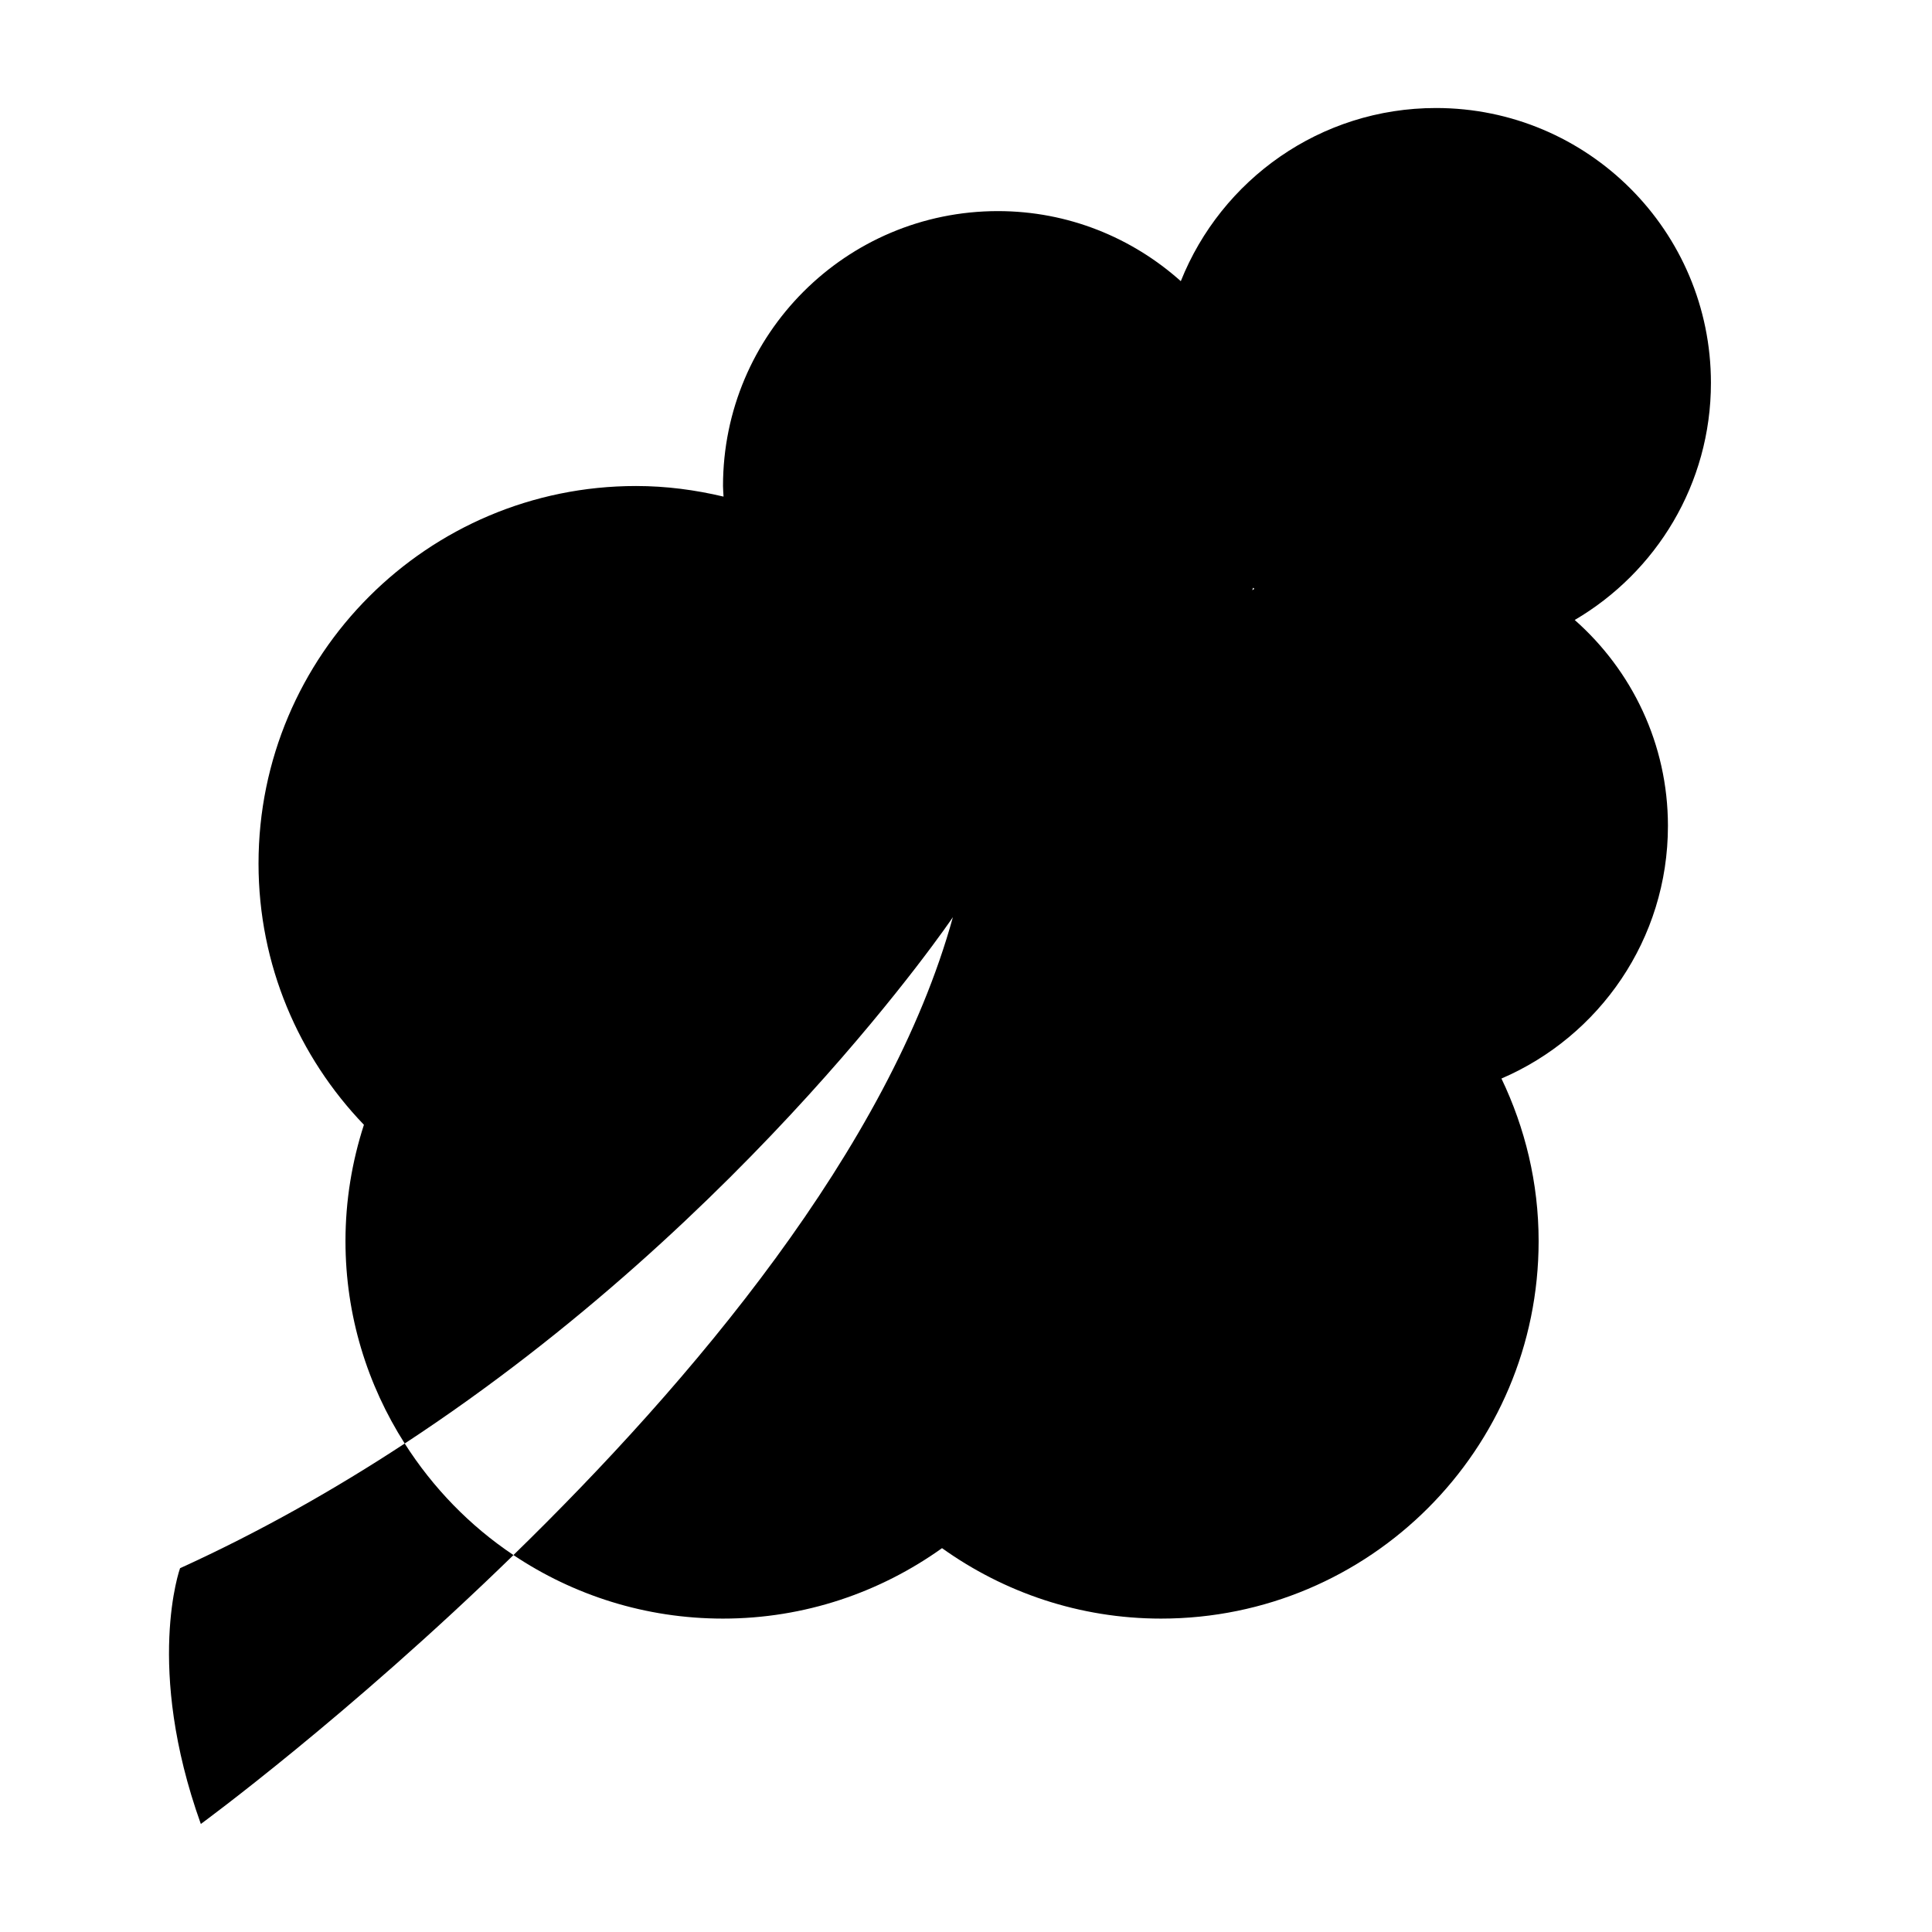
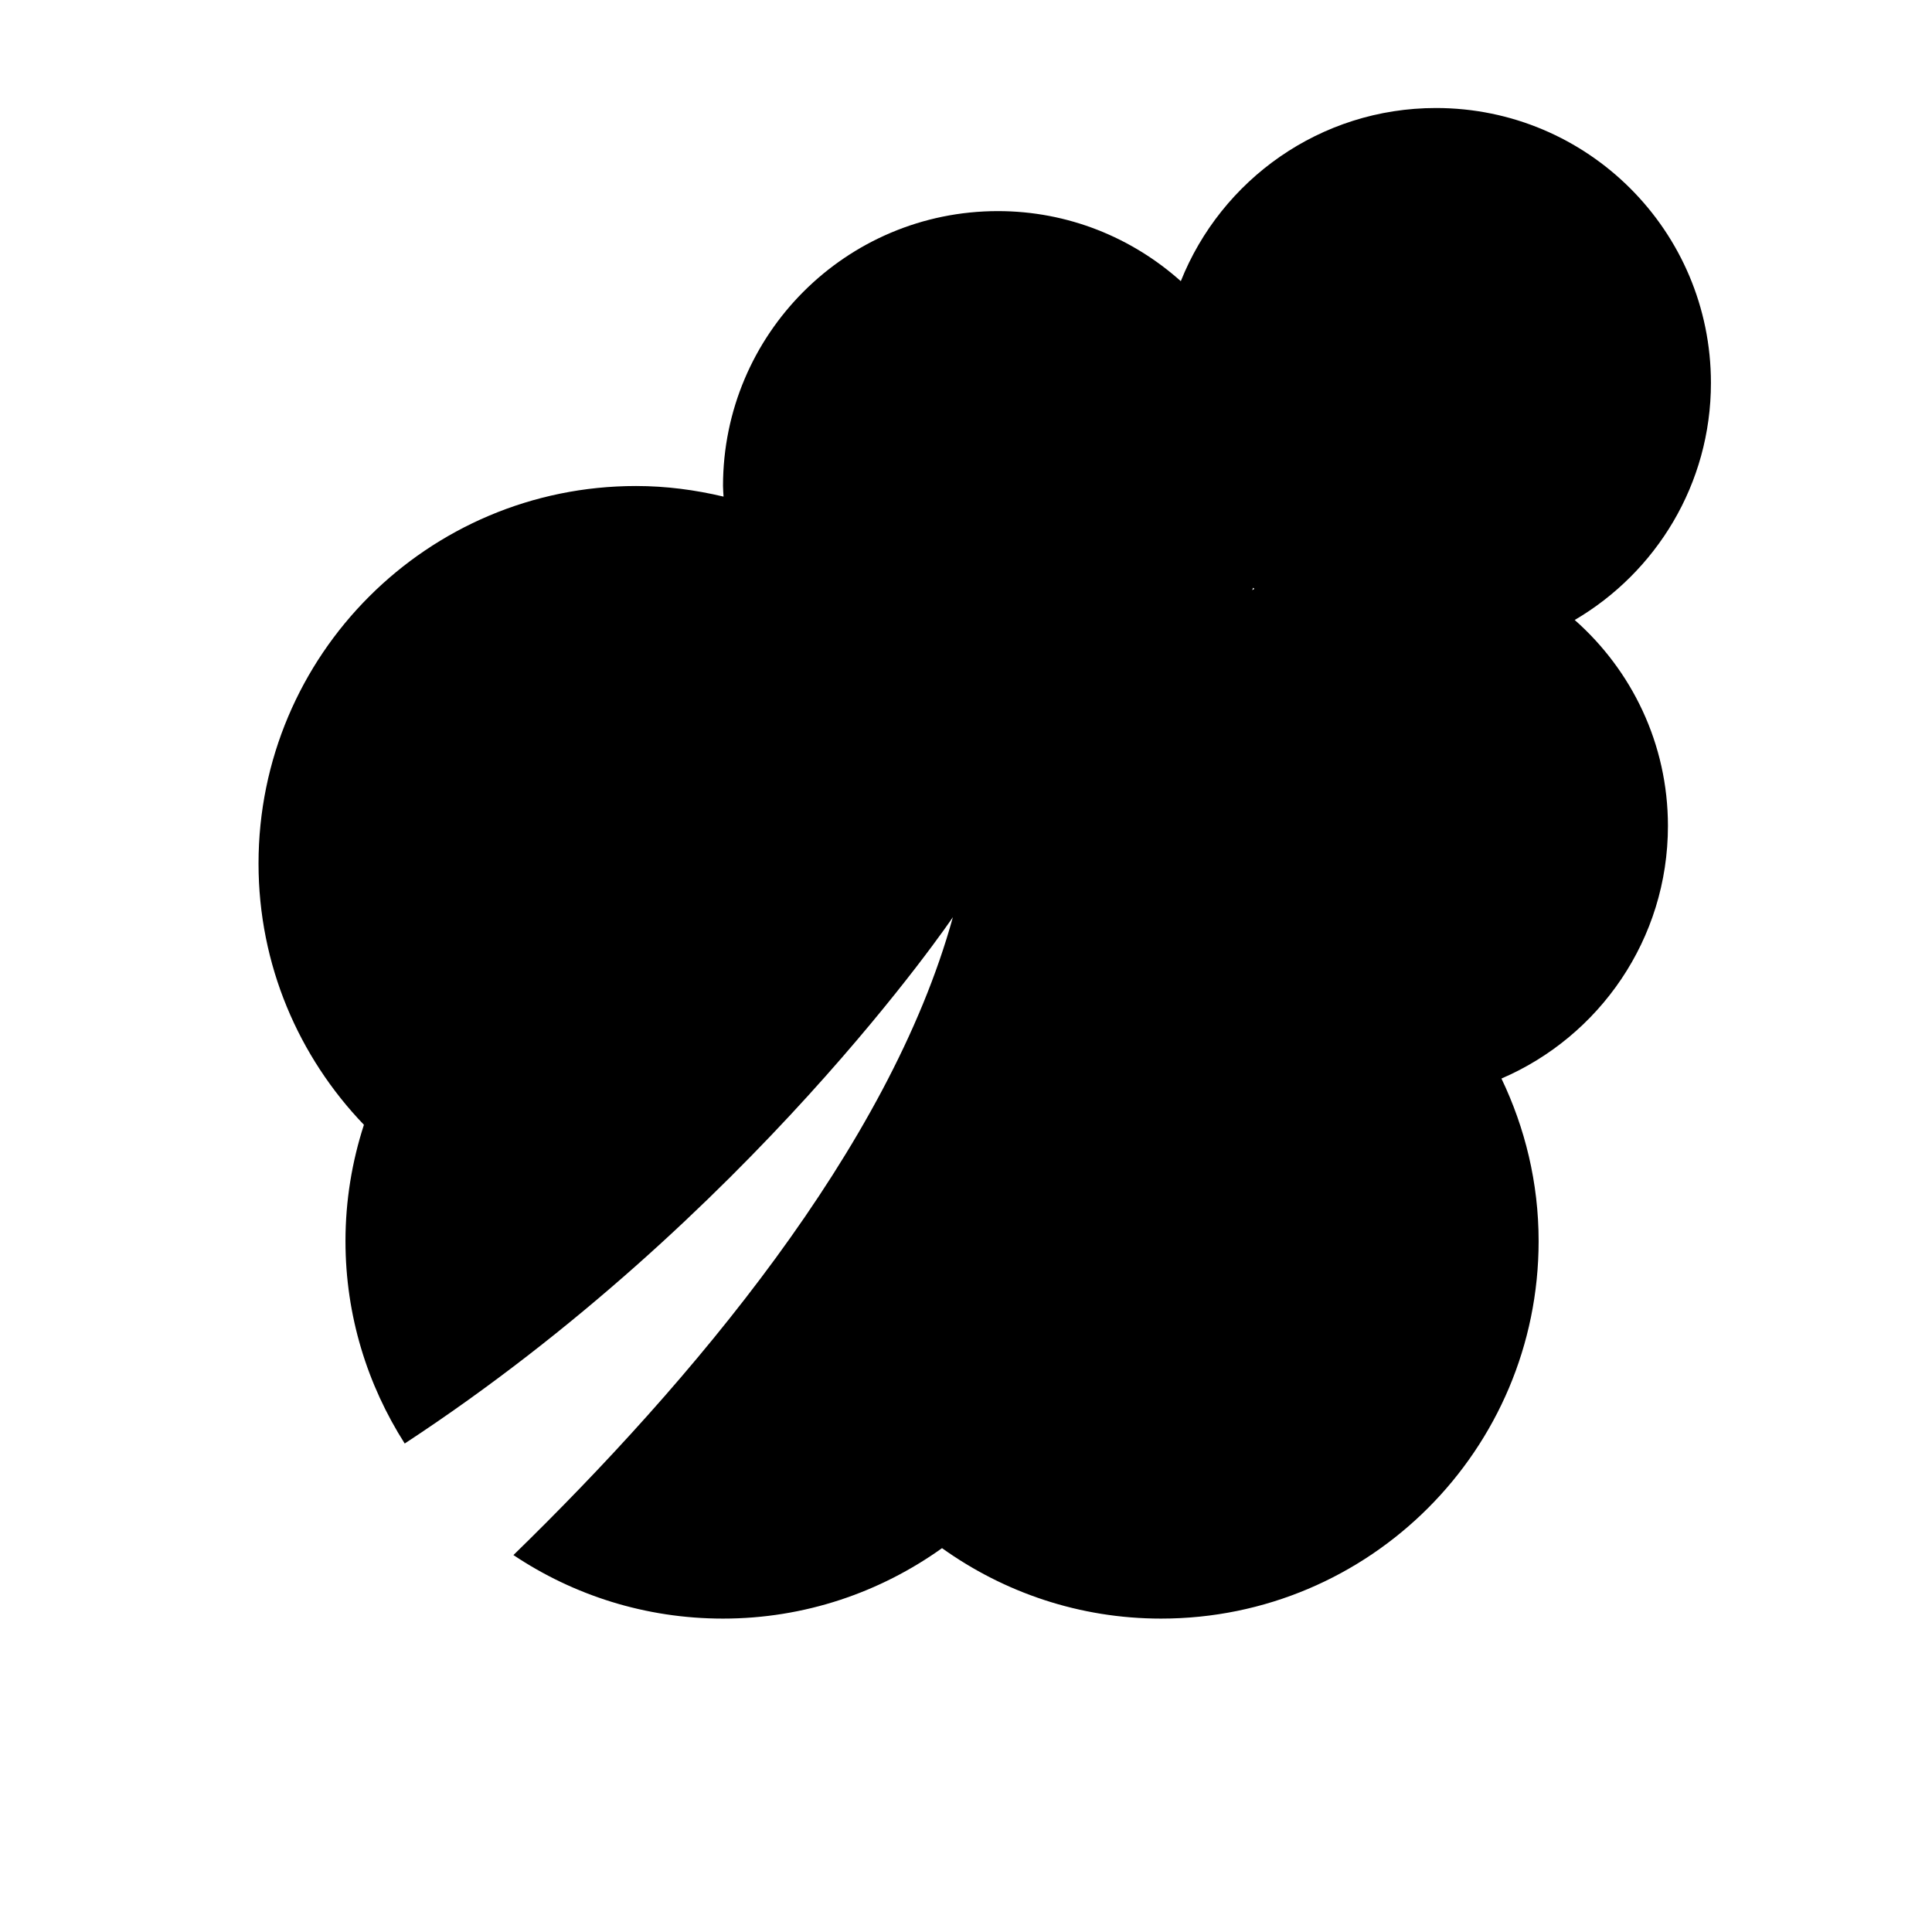
<svg xmlns="http://www.w3.org/2000/svg" fill="#000000" width="800px" height="800px" version="1.1" viewBox="144 144 512 512">
  <g>
    <path d="m561.32 308.3c21.57-12.648 36.094-36.016 36.094-62.824 0-40.234-32.617-72.852-72.852-72.852-30.699 0-56.914 19.016-67.637 45.891-12.883-11.512-29.832-18.57-48.469-18.57-40.234 0-72.852 32.617-72.852 72.852 0 0.949 0.105 1.867 0.141 2.809-7.453-1.77-15.188-2.809-23.184-2.809-55.258 0-100.05 44.797-100.05 100.05 0 26.895 10.668 51.254 27.93 69.234-3.144 9.715-4.887 20.059-4.887 30.816 0 19.766 5.809 38.137 15.699 53.652 91.602-60.09 145.27-139.49 145.27-139.49-16.891 61.266-69.516 123.33-116.46 169.05 15.891 10.625 34.98 16.836 55.527 16.836 21.668 0 41.672-6.961 58.055-18.668 16.379 11.707 36.387 18.668 58.055 18.668 55.258 0 100.05-44.793 100.05-100.05 0-15.441-3.602-30.012-9.852-43.07 25.941-11.148 44.121-36.918 44.121-66.945 0.004-21.758-9.586-41.234-24.707-54.582zm-85.465-7.902c0.086-0.211 0.152-0.434 0.234-0.645 0.109 0.098 0.219 0.203 0.332 0.301-0.191 0.113-0.375 0.23-0.566 0.344z" />
-     <path d="m251.25 526.55c-18.371 12.051-38.23 23.34-59.531 33.039 0 0-9.418 26.129 5.504 67.781 0 0 38.941-28.484 82.852-71.262-11.555-7.723-21.344-17.824-28.824-29.559z" />
  </g>
</svg>